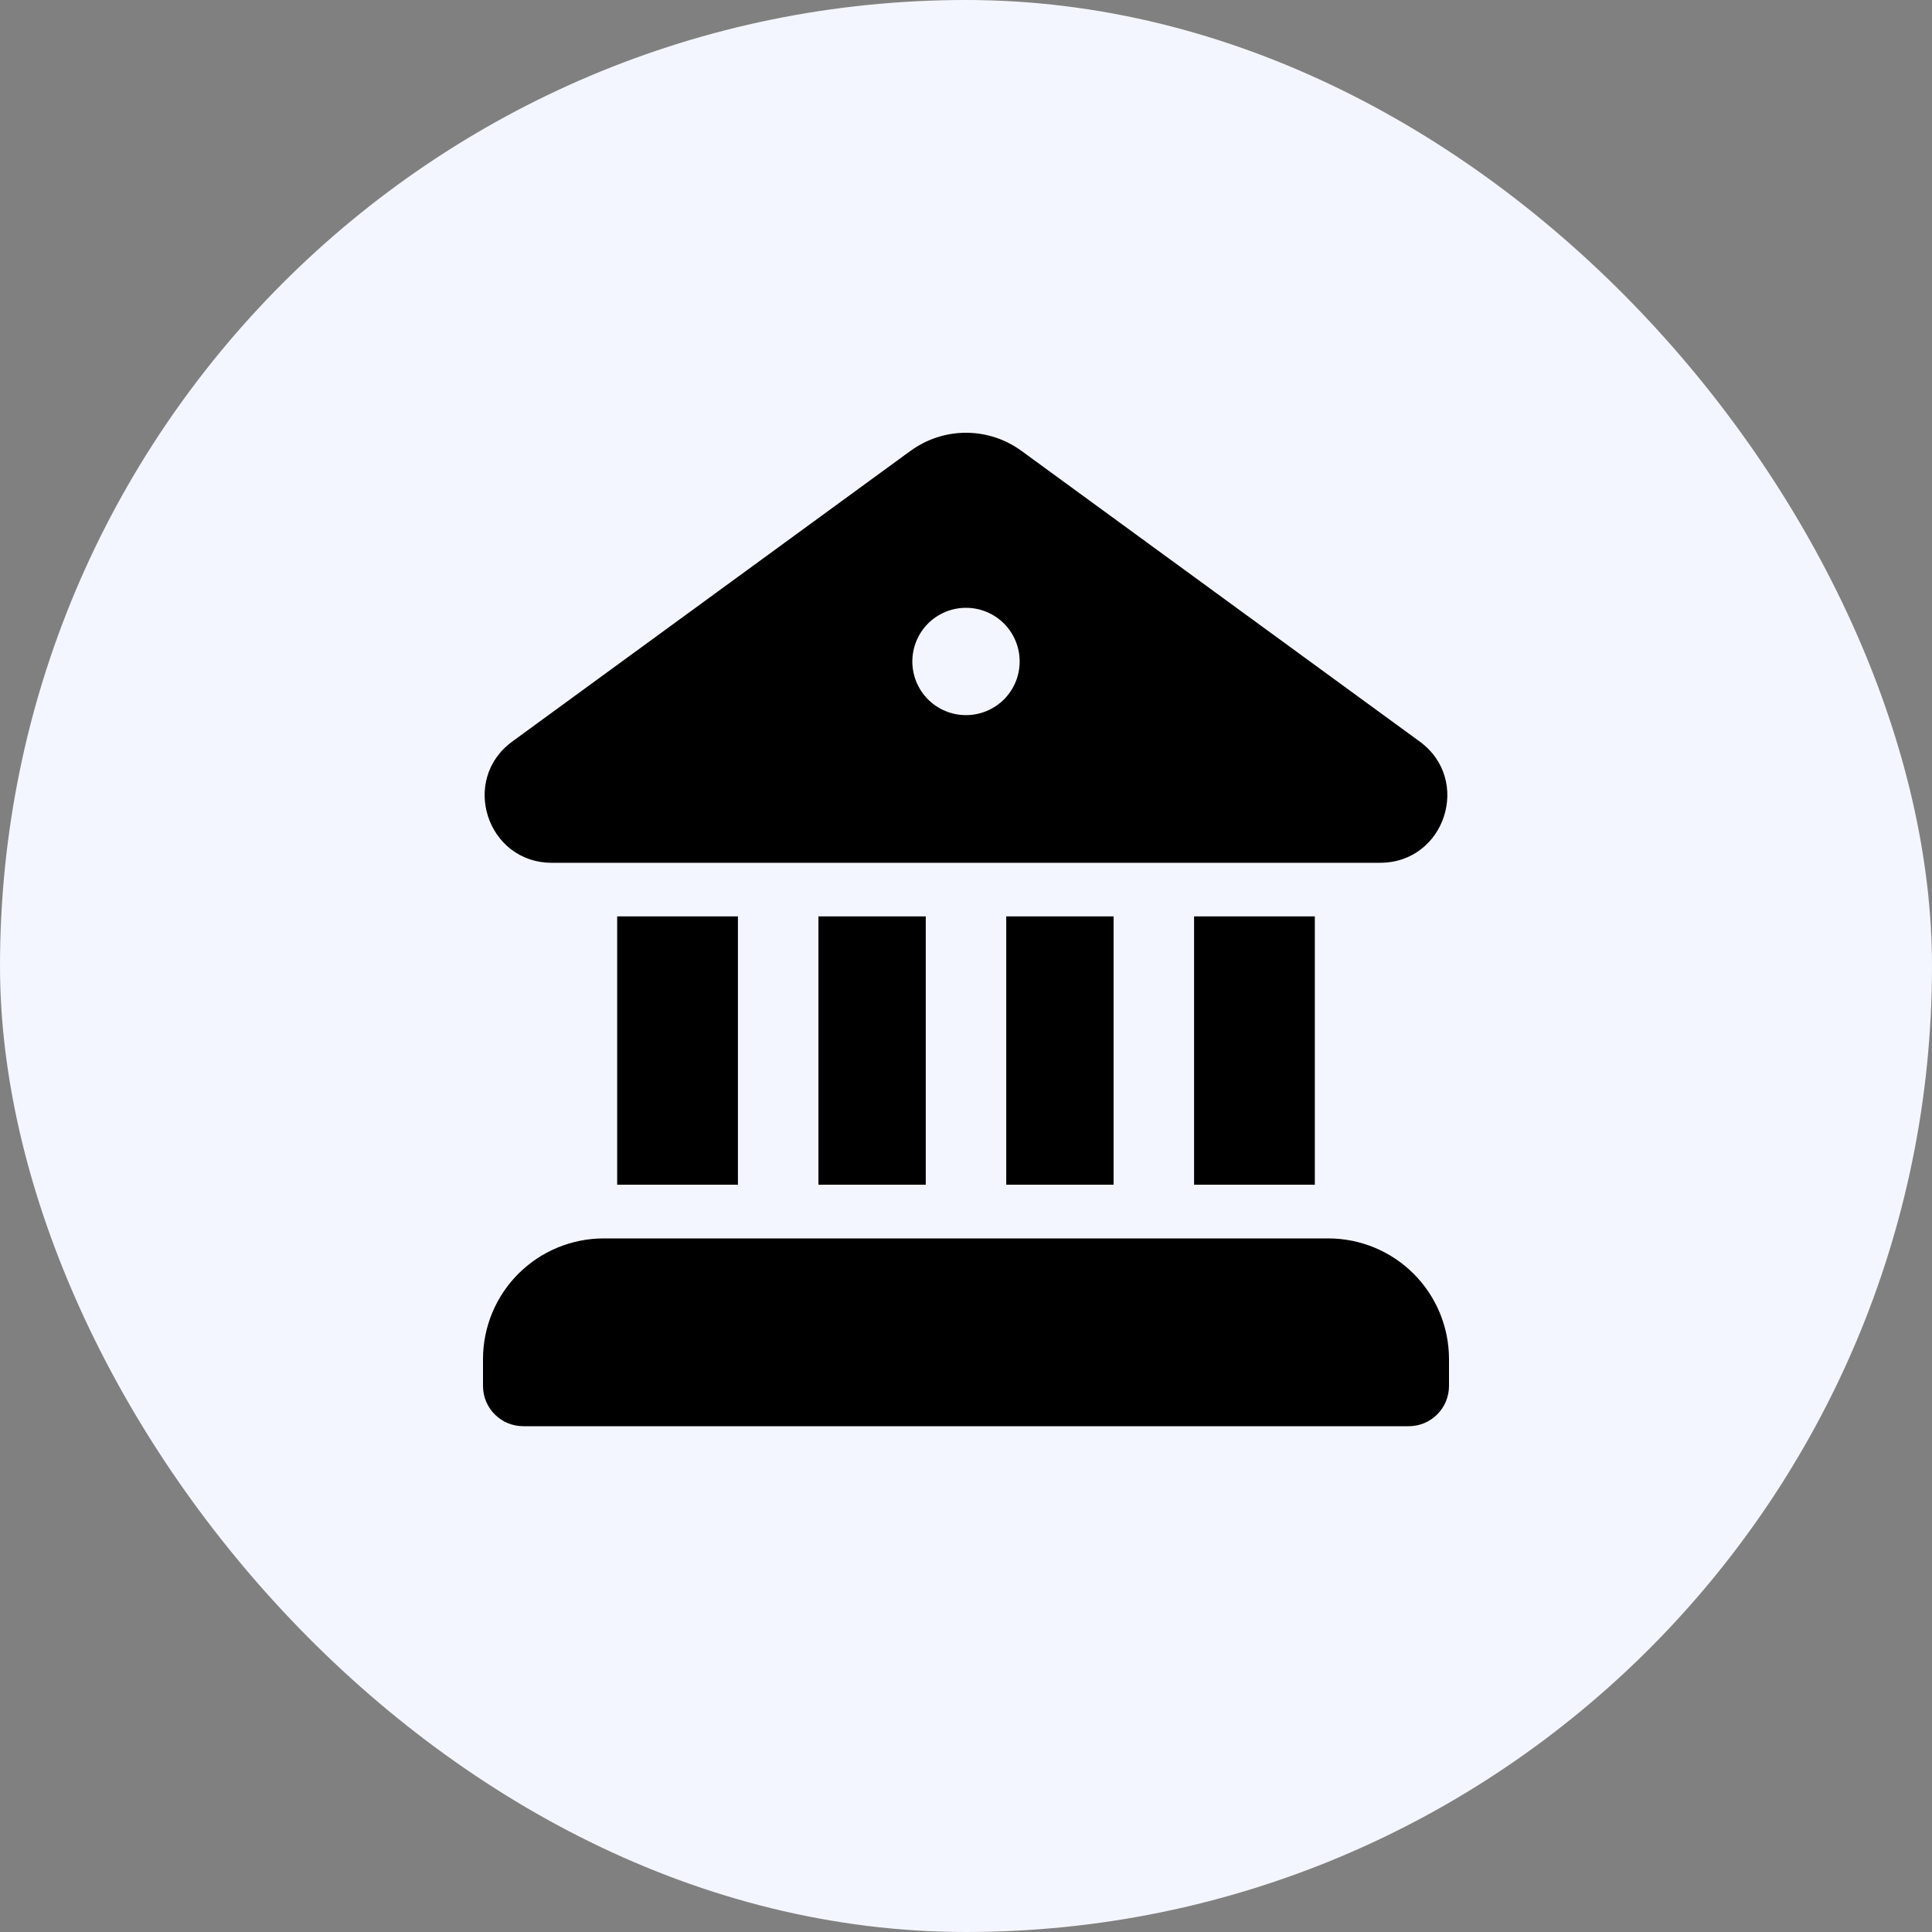
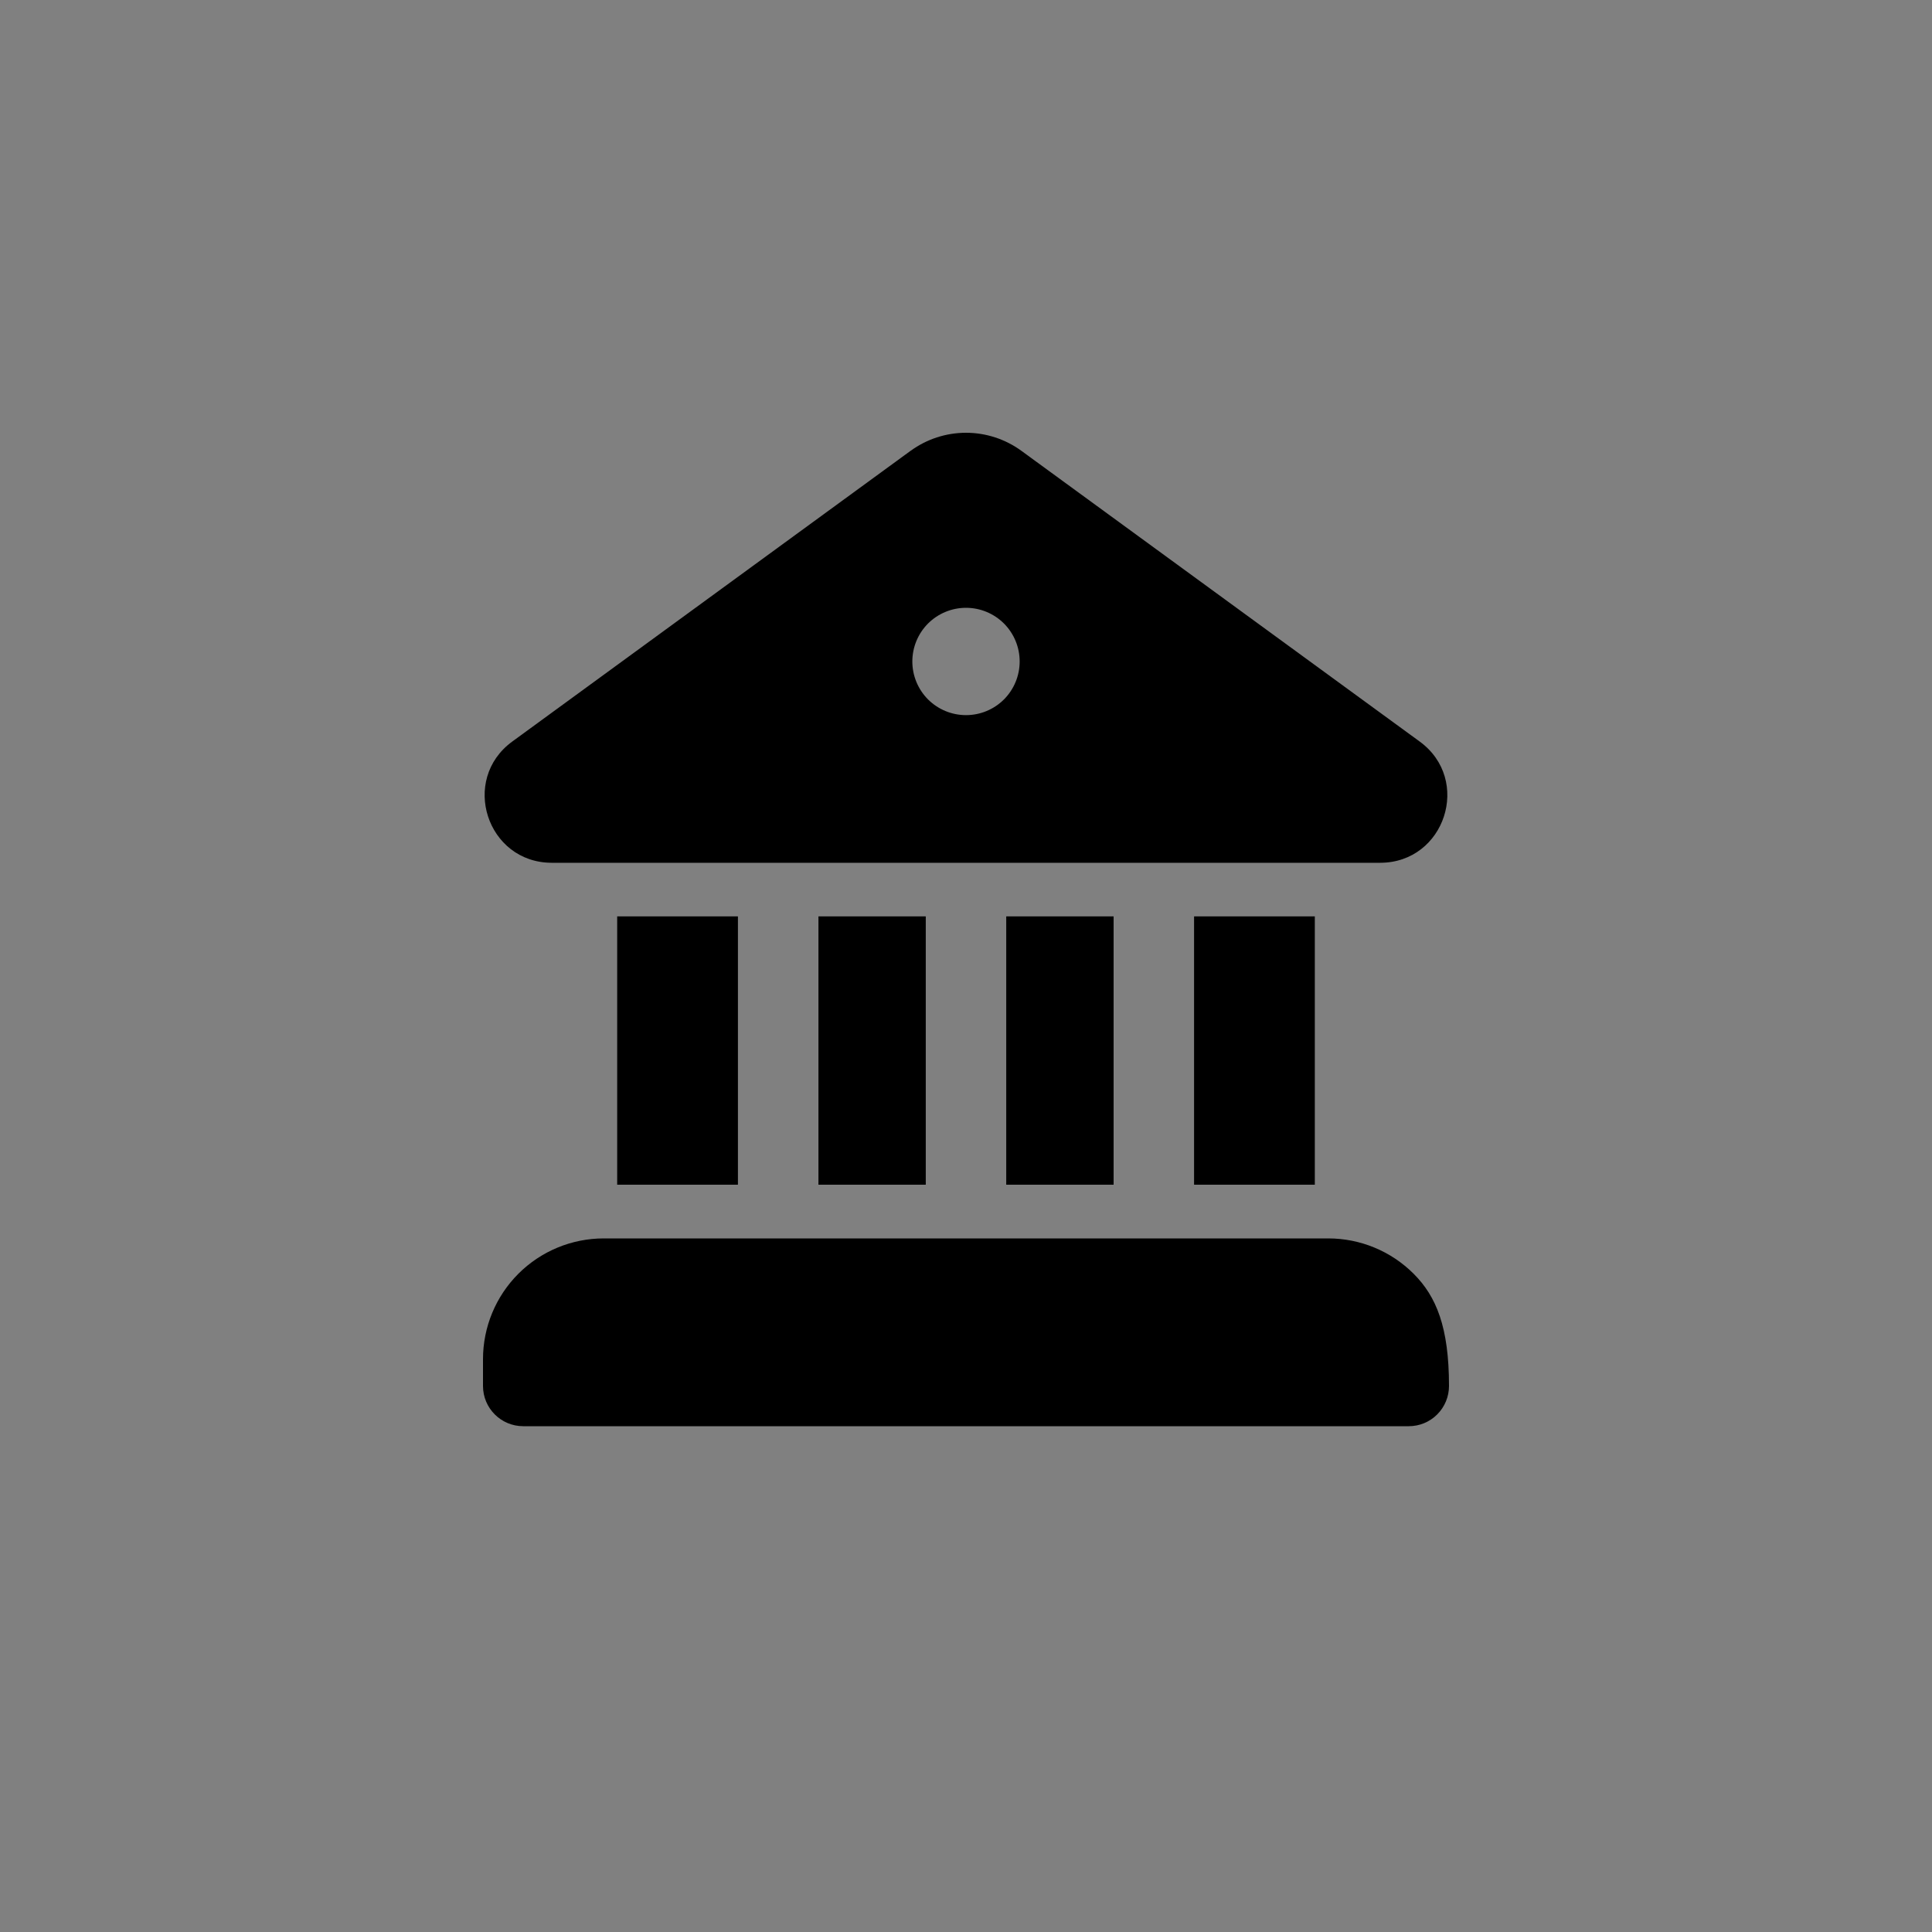
<svg xmlns="http://www.w3.org/2000/svg" width="40" height="40" viewBox="0 0 40 40" fill="none">
  <rect x="0" y="0" width="40" height="40" fill="#808080" stroke="none" />
-   <rect width="40" height="40" rx="20" fill="#F4F6FF" />
-   <path d="M18.853 9.334C19.186 9.091 19.588 8.96 20 8.96C20.412 8.96 20.814 9.091 21.147 9.334L29.392 15.352C30.478 16.143 29.919 17.86 28.577 17.863H11.422C10.08 17.86 9.522 16.143 10.607 15.352L18.852 9.334H18.853ZM21.111 13.695C21.111 13.4 20.994 13.118 20.786 12.909C20.577 12.701 20.295 12.584 20 12.584C19.705 12.584 19.423 12.701 19.214 12.909C19.006 13.118 18.889 13.4 18.889 13.695C18.889 13.99 19.006 14.272 19.214 14.481C19.423 14.689 19.705 14.806 20 14.806C20.295 14.806 20.577 14.689 20.786 14.481C20.994 14.272 21.111 13.99 21.111 13.695ZM19.167 24.528H16.945V18.973H19.167V24.528ZM23.056 24.528H20.833V18.973H23.056V24.528ZM27.222 24.528H24.722V18.973H27.222V24.528ZM27.5 25.64H12.5C11.837 25.64 11.201 25.903 10.732 26.372C10.263 26.841 10 27.477 10 28.14V28.695C10 29.156 10.373 29.528 10.833 29.528H29.167C29.388 29.528 29.6 29.441 29.756 29.284C29.912 29.128 30 28.916 30 28.695V28.14C30 27.477 29.737 26.841 29.268 26.372C28.799 25.903 28.163 25.64 27.5 25.64ZM15.278 24.528H12.778V18.973H15.278V24.528Z" fill="black" />
+   <path d="M18.853 9.334C19.186 9.091 19.588 8.96 20 8.96C20.412 8.96 20.814 9.091 21.147 9.334L29.392 15.352C30.478 16.143 29.919 17.86 28.577 17.863H11.422C10.08 17.86 9.522 16.143 10.607 15.352L18.852 9.334H18.853ZM21.111 13.695C21.111 13.4 20.994 13.118 20.786 12.909C20.577 12.701 20.295 12.584 20 12.584C19.705 12.584 19.423 12.701 19.214 12.909C19.006 13.118 18.889 13.4 18.889 13.695C18.889 13.99 19.006 14.272 19.214 14.481C19.423 14.689 19.705 14.806 20 14.806C20.295 14.806 20.577 14.689 20.786 14.481C20.994 14.272 21.111 13.99 21.111 13.695ZM19.167 24.528H16.945V18.973H19.167V24.528ZM23.056 24.528H20.833V18.973H23.056V24.528ZM27.222 24.528H24.722V18.973H27.222V24.528ZM27.5 25.64H12.5C11.837 25.64 11.201 25.903 10.732 26.372C10.263 26.841 10 27.477 10 28.14V28.695C10 29.156 10.373 29.528 10.833 29.528H29.167C29.388 29.528 29.6 29.441 29.756 29.284C29.912 29.128 30 28.916 30 28.695C30 27.477 29.737 26.841 29.268 26.372C28.799 25.903 28.163 25.64 27.5 25.64ZM15.278 24.528H12.778V18.973H15.278V24.528Z" fill="black" />
</svg>